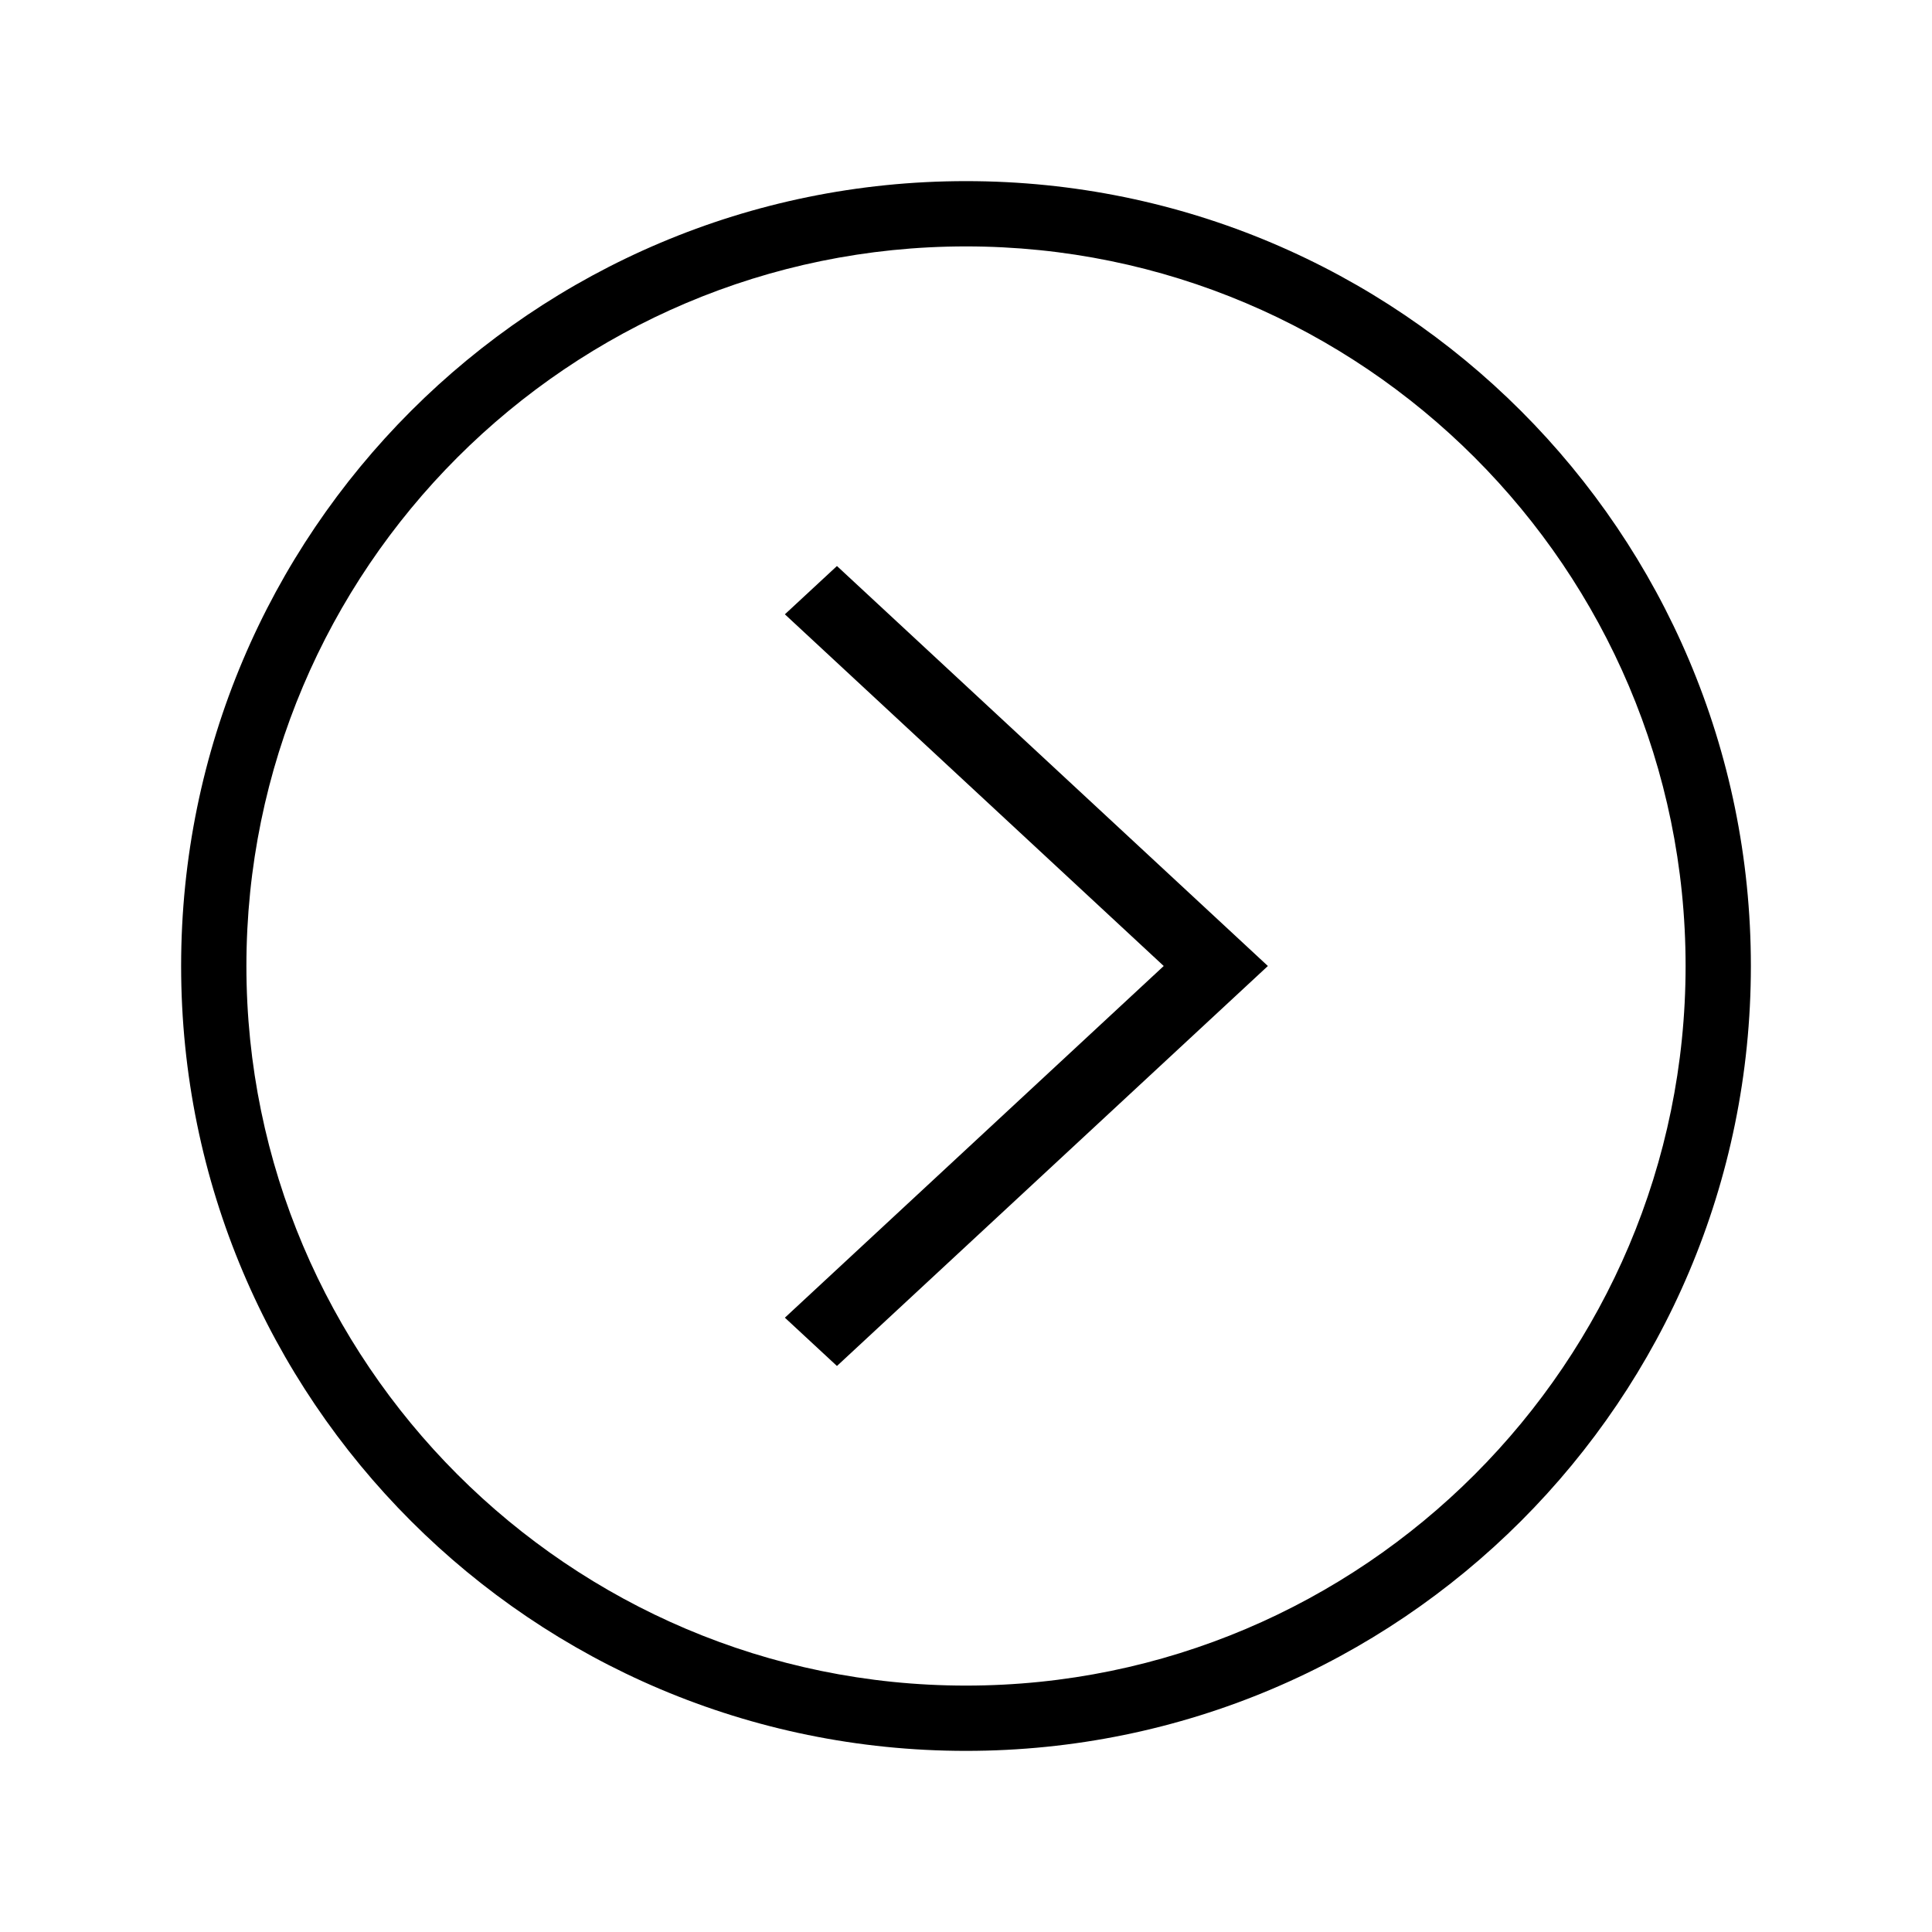
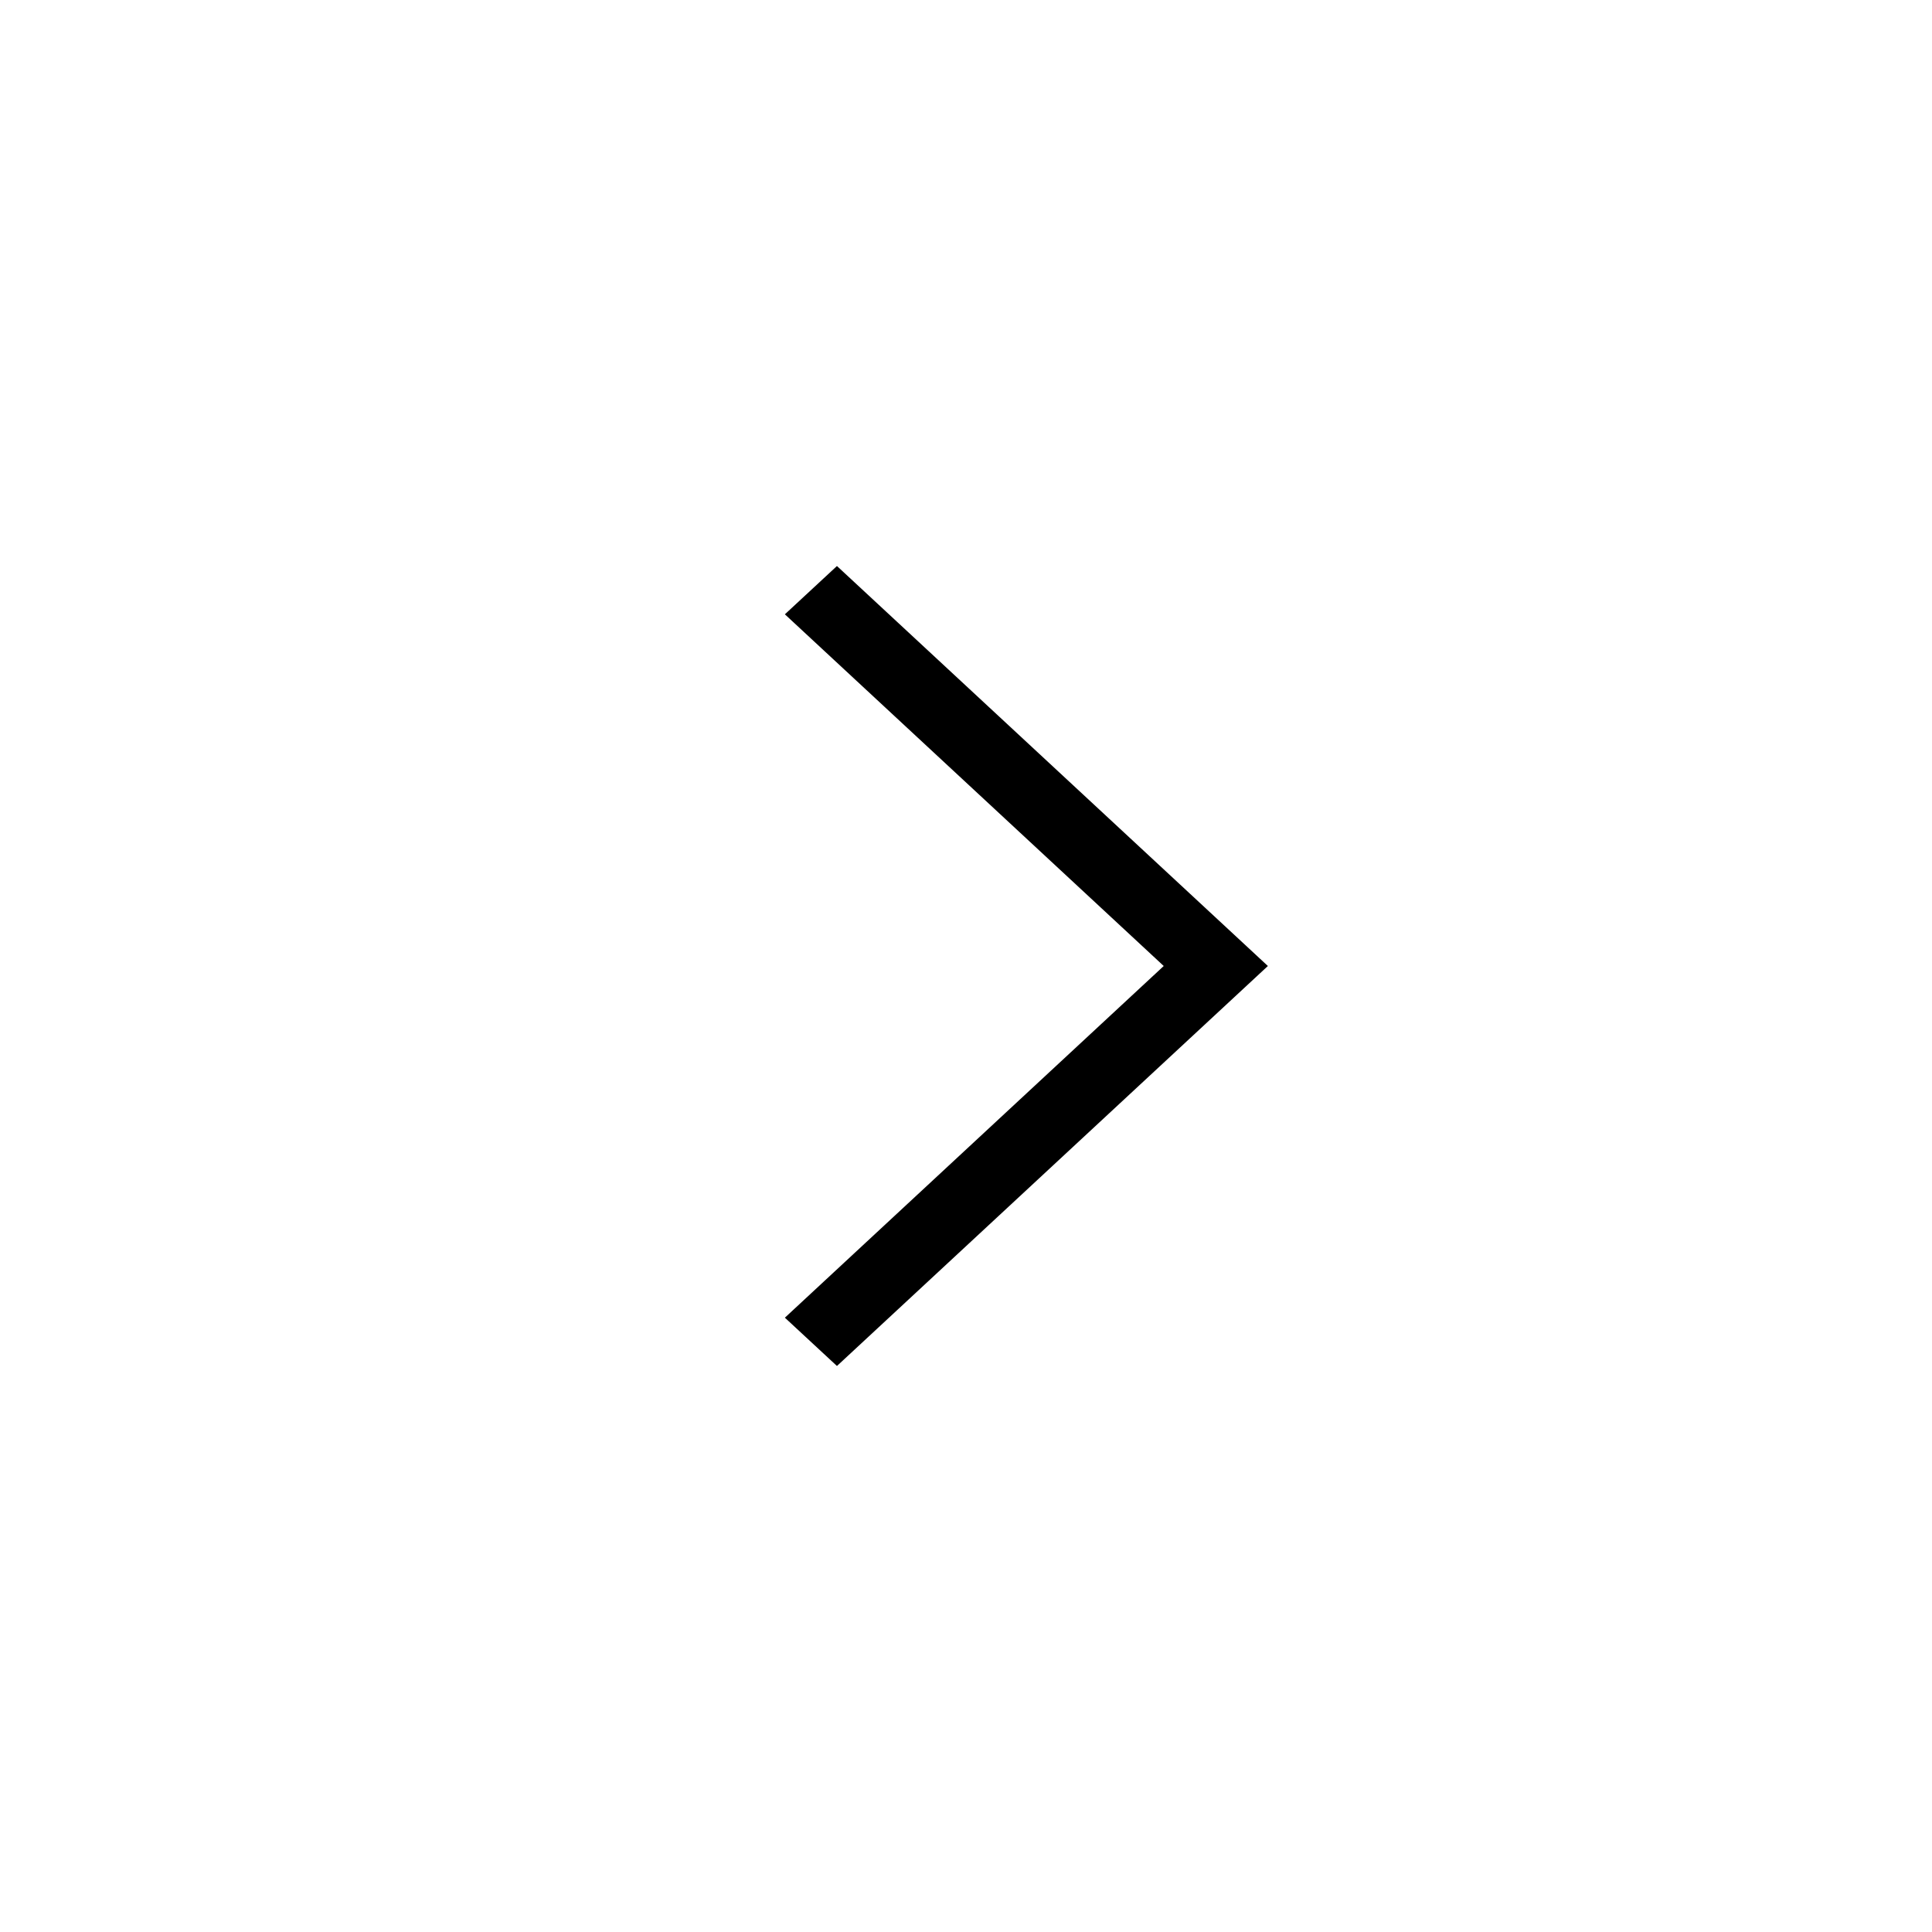
<svg xmlns="http://www.w3.org/2000/svg" viewBox="0 0 512 512">
-   <path d="M208 162.8l13.8-12.8L336 256 221.8 362 208 349.2 308.4 256z" />
-   <path d="M48 256c0 114.9 93.1 208 208 208s208-93.1 208-208S370.9 48 256 48 48 141.1 48 256zm17.3 0c0-105.1 85.5-190.7 190.7-190.7 105.1 0 190.7 85.5 190.7 190.7 0 105.1-85.5 190.7-190.7 190.7-105.1 0-190.7-85.6-190.7-190.7z" />
+   <path d="M208 162.8l13.8-12.8L336 256 221.8 362 208 349.2 308.4 256" />
</svg>